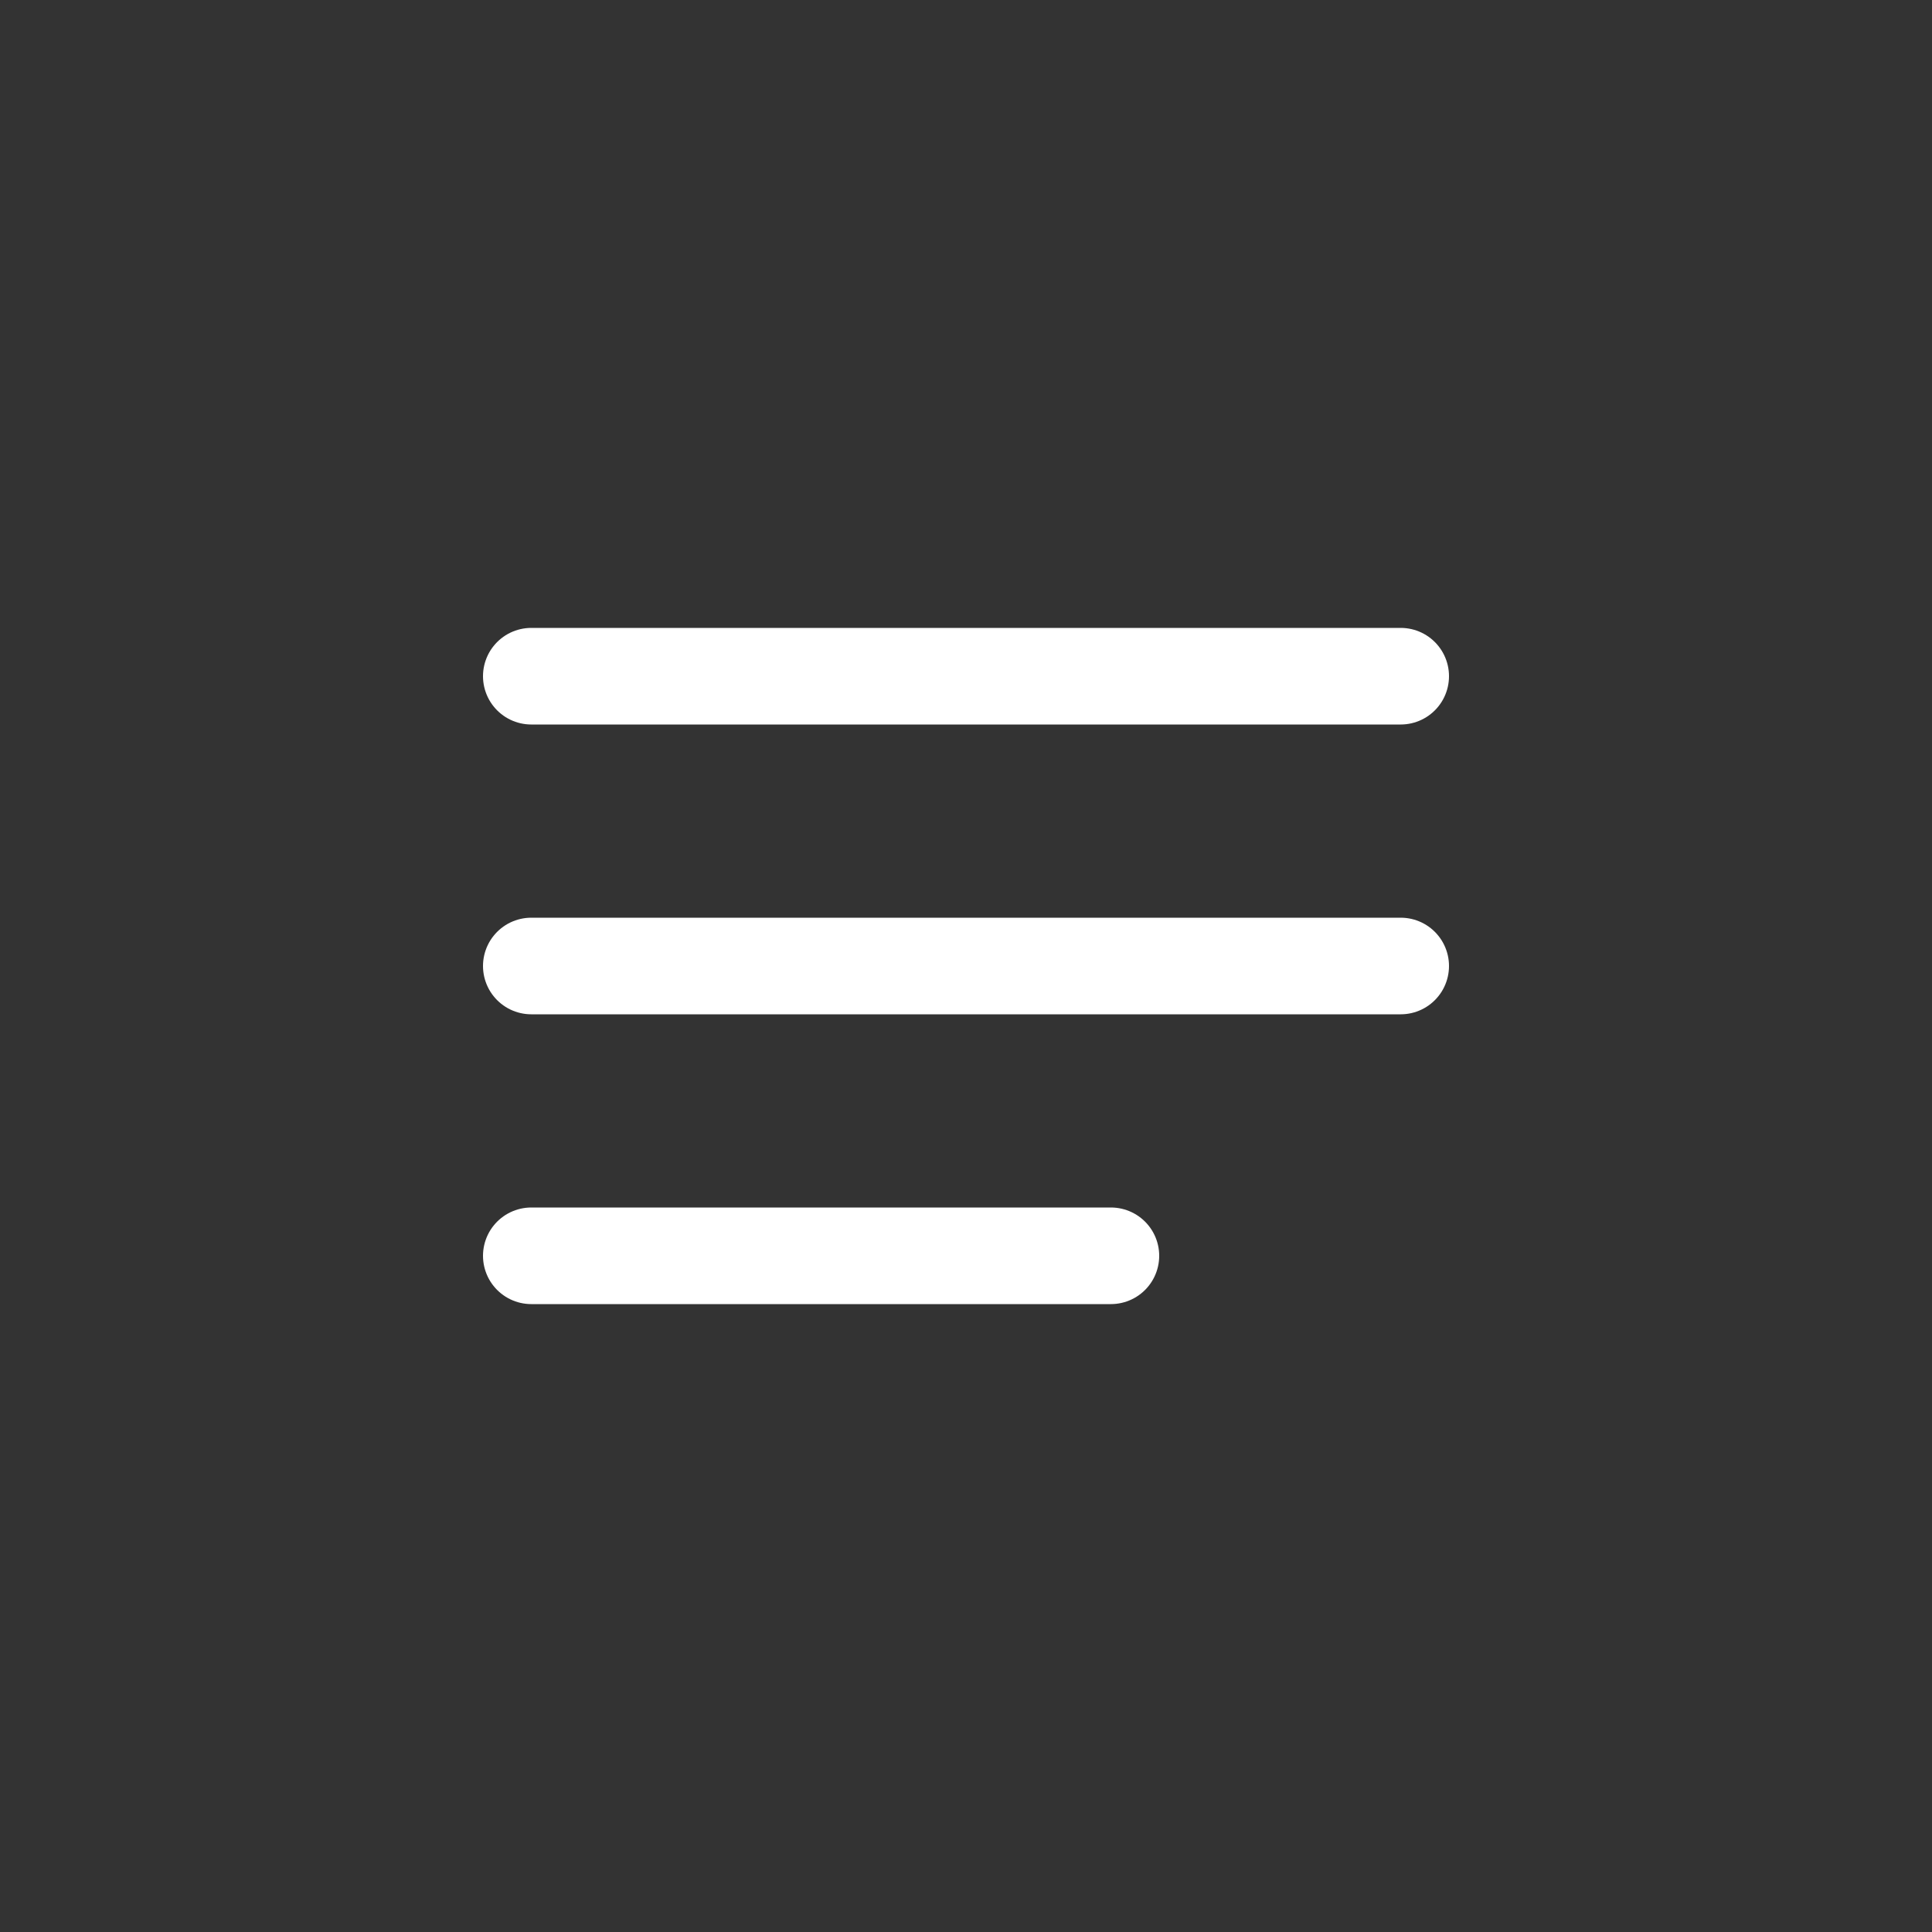
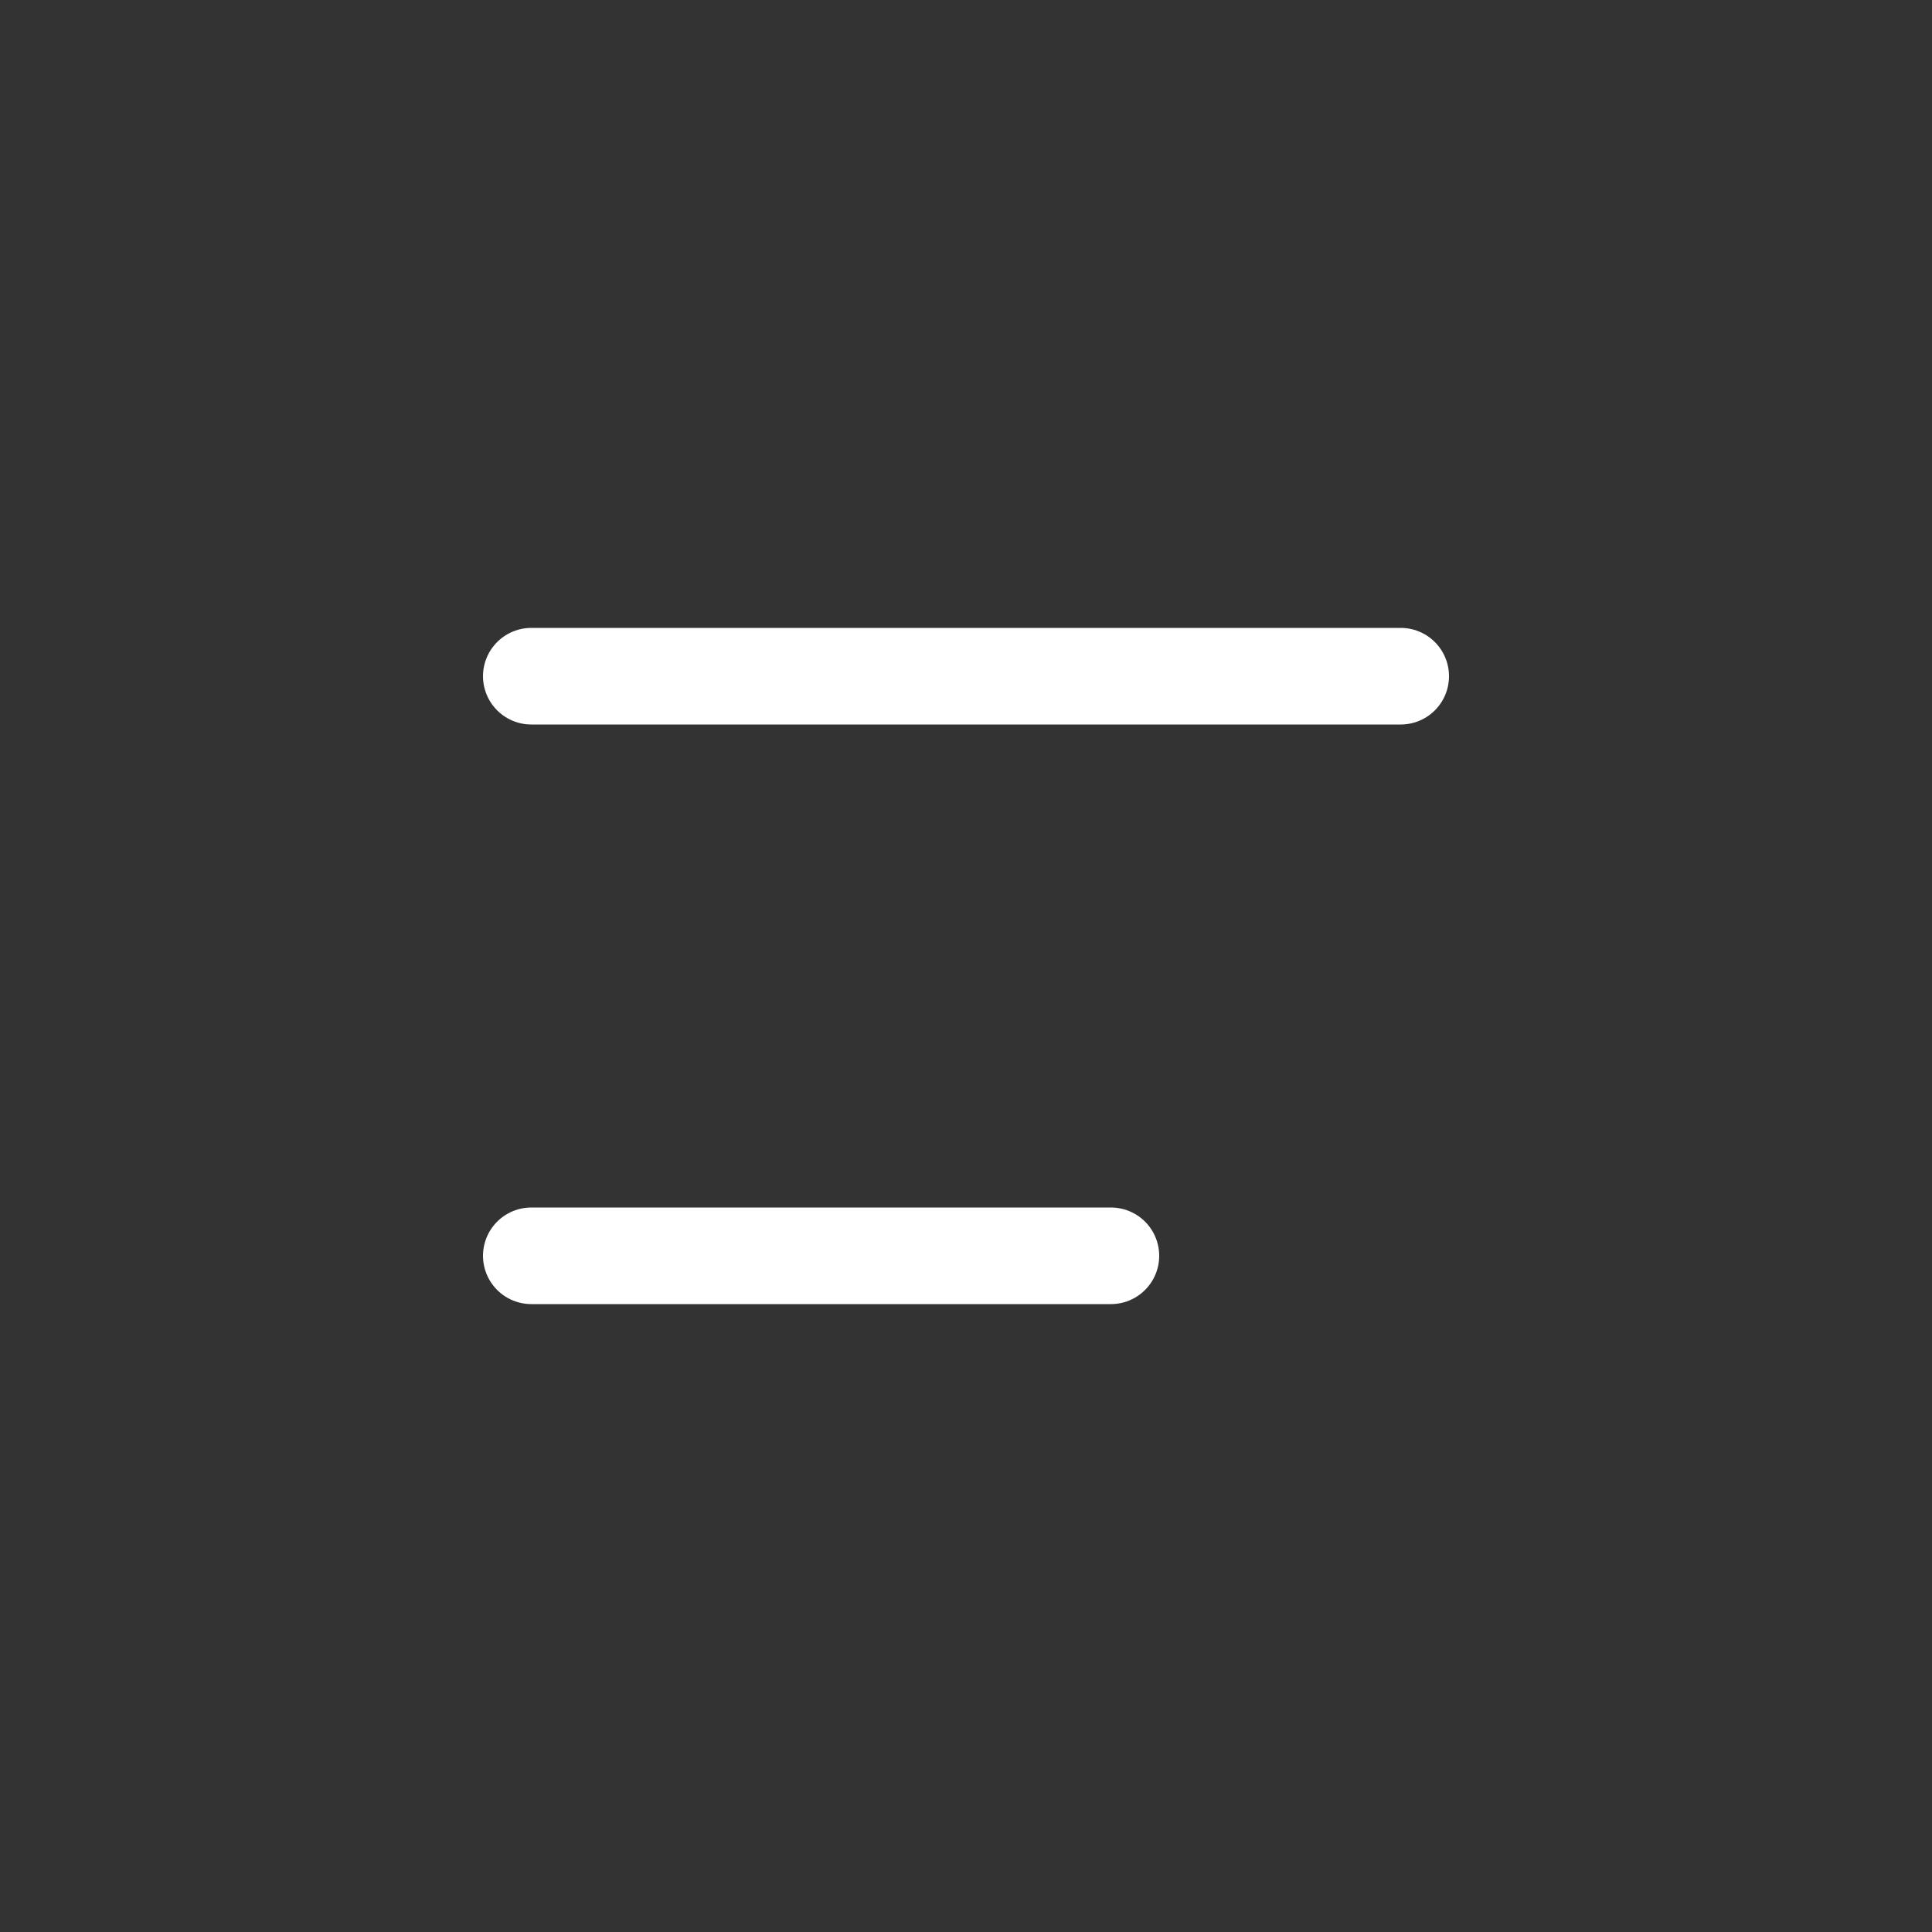
<svg xmlns="http://www.w3.org/2000/svg" width="40" height="40" viewBox="0 0 40 40" fill="none">
  <rect x="0" y="0" width="40" height="40" fill="#333333" stroke="none" />
-   <path d="M11 20H29M11 14H29M11 26H23" stroke="white" stroke-width="2" stroke-linecap="round" stroke-linejoin="round" />
+   <path d="M11 20M11 14H29M11 26H23" stroke="white" stroke-width="2" stroke-linecap="round" stroke-linejoin="round" />
</svg>